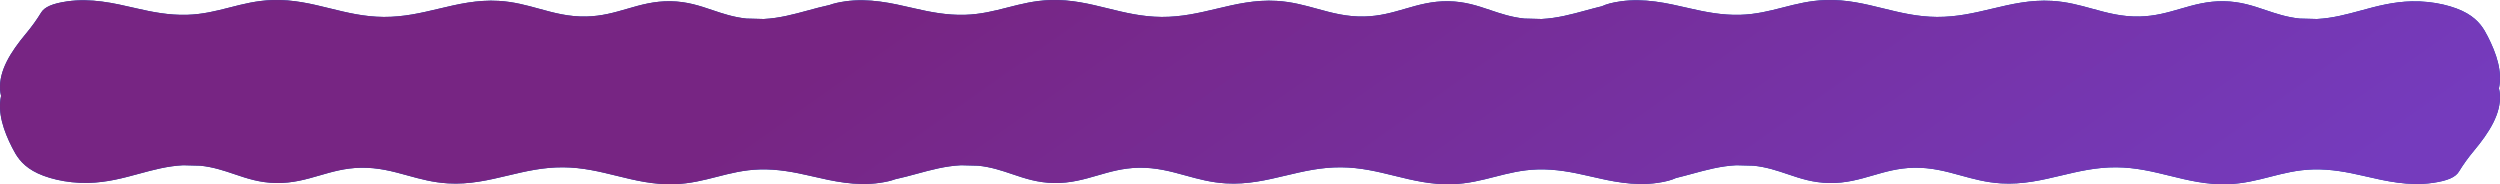
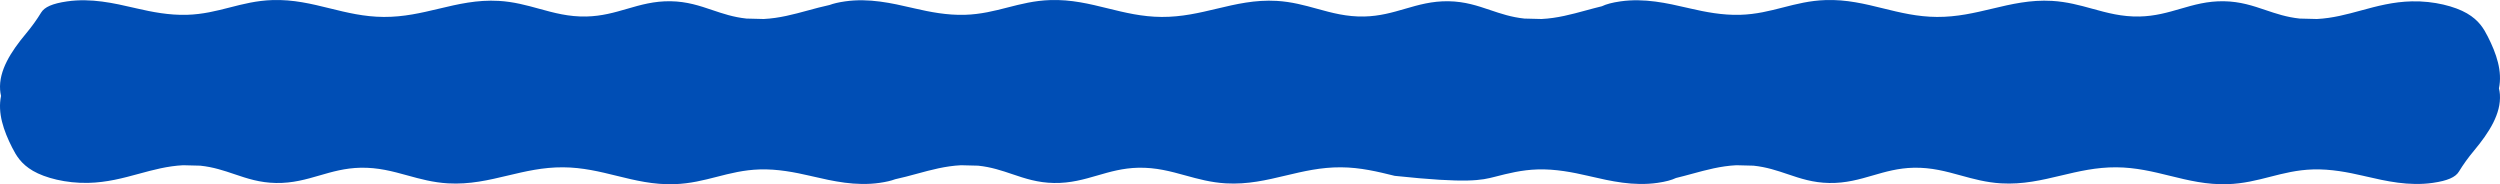
<svg xmlns="http://www.w3.org/2000/svg" width="2931" height="216" viewBox="0 0 2931 216" fill="none">
-   <path fill-rule="evenodd" clip-rule="evenodd" d="M972.537 5.853C963.832 7.726 955.44 10.008 947.112 12.274C930.28 16.851 913.706 21.359 895.326 22.279C888.635 22.06 881.916 21.892 875.188 21.766C859.89 20.171 847.417 15.952 835.052 11.77C820.221 6.754 805.545 1.79 786.335 1.467C766.895 1.141 751.15 5.713 735.29 10.319C720.469 14.623 705.548 18.956 687.416 19.348C666.68 19.797 649.524 15.069 632.129 10.275C617.32 6.195 602.338 2.066 584.826 1.043C559.338 -0.444 537.08 4.849 514.599 10.196C494.09 15.074 473.397 19.995 449.898 19.852C426.909 19.712 406.783 14.754 386.789 9.828C365.273 4.528 343.911 -0.735 319.299 0.085C300.758 0.702 285.116 4.714 269.482 8.723C253.71 12.768 237.946 16.81 219.224 17.364C198.243 17.984 178.276 14.023 160.297 9.882C159.328 9.659 158.353 9.434 157.373 9.208C133.709 3.743 106.939 -2.44 78.692 1.626C61.462 4.107 52.182 8.257 48.24 14.727C43.102 23.156 37.316 31.183 30.402 39.472C12.656 60.746 -1.415 82.793 0.114 105.277C0.275 107.657 0.649 110.047 1.228 112.439C-2.98 132.307 4.187 153.217 14.189 172.897C19.025 182.413 24.624 192.138 38.713 200.333C52.802 208.529 77.297 214.987 103.353 214.414C125.371 213.93 144.287 208.786 162.888 203.727C179.72 199.149 196.294 194.641 214.674 193.721C221.365 193.94 228.084 194.108 234.812 194.234C250.11 195.829 262.583 200.048 274.949 204.23C289.779 209.246 304.455 214.21 323.665 214.533C343.105 214.859 358.85 210.287 374.71 205.681C389.531 201.377 404.452 197.044 422.584 196.652C443.32 196.203 460.476 200.931 477.871 205.725C492.68 209.805 507.662 213.934 525.174 214.957C550.662 216.444 572.92 211.151 595.401 205.804C615.909 200.926 636.603 196.005 660.102 196.148C683.091 196.288 703.217 201.246 723.211 206.172C744.727 211.472 766.089 216.735 790.701 215.915C809.241 215.298 824.882 211.286 840.515 207.277C856.288 203.232 872.053 199.189 890.776 198.636C911.757 198.016 931.724 201.977 949.703 206.118C950.665 206.339 951.632 206.563 952.605 206.788C976.272 212.256 1003.05 218.443 1031.31 214.374C1038.79 213.297 1044.77 211.906 1049.46 210.147C1058.17 208.274 1066.56 205.992 1074.89 203.727C1091.72 199.149 1108.29 194.641 1126.67 193.721C1133.37 193.94 1140.08 194.108 1146.81 194.234C1162.11 195.829 1174.58 200.048 1186.95 204.23C1201.78 209.246 1216.46 214.21 1235.67 214.533C1255.1 214.859 1270.85 210.287 1286.71 205.681C1301.53 201.377 1316.45 197.044 1334.58 196.652C1355.32 196.203 1372.48 200.931 1389.87 205.725C1404.68 209.806 1419.66 213.934 1437.17 214.957C1462.66 216.444 1484.92 211.151 1507.4 205.804C1527.91 200.926 1548.6 196.005 1572.1 196.148C1595.09 196.288 1615.22 201.246 1635.21 206.172C1656.73 211.472 1678.09 216.735 1702.7 215.915C1721.24 215.298 1736.88 211.286 1752.52 207.277C1768.29 203.232 1784.05 199.189 1802.78 198.636C1823.76 198.016 1843.72 201.977 1861.7 206.118C1862.29 206.253 1862.87 206.388 1863.46 206.524L1864.6 206.788C1888.27 212.256 1915.05 218.443 1943.31 214.374C1952.76 213.013 1959.82 211.15 1964.92 208.677C1971.35 207.137 1977.64 205.427 1983.89 203.727C2000.72 199.149 2017.29 194.641 2035.67 193.721C2042.37 193.94 2049.08 194.108 2055.81 194.234C2071.11 195.829 2083.58 200.048 2095.95 204.23C2110.78 209.246 2125.46 214.21 2144.67 214.533C2164.1 214.859 2179.85 210.287 2195.71 205.681C2210.53 201.377 2225.45 197.044 2243.58 196.652C2264.32 196.203 2281.48 200.931 2298.87 205.725C2313.68 209.805 2328.66 213.934 2346.17 214.957C2371.66 216.444 2393.92 211.151 2416.4 205.804C2436.91 200.926 2457.6 196.005 2481.1 196.148C2504.09 196.288 2524.22 201.246 2544.21 206.172C2565.73 211.472 2587.09 216.735 2611.7 215.915C2630.24 215.298 2645.88 211.286 2661.52 207.277C2677.29 203.232 2693.05 199.189 2711.78 198.636C2732.76 198.016 2752.72 201.977 2770.7 206.118C2771.67 206.339 2772.63 206.563 2773.6 206.788C2797.27 212.256 2824.05 218.443 2852.31 214.374C2869.54 211.893 2878.82 207.743 2882.76 201.273C2887.9 192.844 2893.68 184.817 2900.6 176.528C2918.34 155.254 2932.42 133.209 2930.89 110.726V110.723C2930.72 108.343 2930.35 105.953 2929.77 103.561C2933.98 83.693 2926.81 62.783 2916.81 43.103C2911.97 33.587 2906.38 23.862 2892.29 15.667C2878.2 7.471 2853.7 1.013 2827.65 1.586C2805.63 2.07 2786.71 7.214 2768.11 12.274C2751.28 16.851 2734.71 21.359 2716.33 22.279C2709.63 22.06 2702.92 21.892 2696.19 21.766C2680.89 20.171 2668.42 15.952 2656.05 11.77L2656.05 11.77C2641.22 6.754 2626.54 1.79 2607.33 1.467C2587.9 1.141 2572.15 5.713 2556.29 10.319C2541.47 14.623 2526.55 18.956 2508.42 19.348C2487.68 19.797 2470.52 15.069 2453.13 10.275C2438.32 6.195 2423.34 2.066 2405.83 1.043C2380.34 -0.444 2358.08 4.849 2335.6 10.196C2315.09 15.074 2294.4 19.995 2270.9 19.852C2247.91 19.712 2227.78 14.754 2207.79 9.828C2186.27 4.528 2164.91 -0.735 2140.3 0.085C2121.76 0.702 2106.12 4.714 2090.48 8.723C2074.71 12.768 2058.95 16.81 2040.22 17.364C2019.24 17.984 1999.28 14.023 1981.3 9.882C1980.34 9.662 1979.38 9.44 1978.41 9.216L1978.37 9.208C1954.71 3.743 1927.94 -2.44 1899.69 1.626C1890.24 2.987 1883.18 4.85 1878.08 7.323C1871.65 8.863 1865.36 10.573 1859.11 12.274C1842.28 16.851 1825.71 21.359 1807.33 22.279C1800.63 22.06 1793.92 21.892 1787.19 21.766C1771.89 20.171 1759.42 15.952 1747.05 11.77C1732.22 6.754 1717.54 1.79 1698.33 1.467C1678.9 1.141 1663.15 5.713 1647.29 10.319C1632.47 14.623 1617.55 18.956 1599.42 19.348C1578.68 19.797 1561.52 15.069 1544.13 10.275C1529.32 6.195 1514.34 2.066 1496.83 1.043C1471.34 -0.444 1449.08 4.849 1426.6 10.196C1406.09 15.074 1385.4 19.995 1361.9 19.852C1338.91 19.712 1318.78 14.754 1298.79 9.828C1277.27 4.528 1255.91 -0.735 1231.3 0.085C1212.76 0.702 1197.12 4.714 1181.48 8.723C1165.71 12.768 1149.95 16.81 1131.22 17.364C1110.24 17.984 1090.28 14.023 1072.3 9.882C1071.33 9.659 1070.35 9.434 1069.37 9.208C1045.71 3.743 1018.94 -2.44 990.692 1.626C983.214 2.703 977.233 4.094 972.537 5.853Z" fill="#004EB5" />
-   <path fill-rule="evenodd" clip-rule="evenodd" d="M972.537 5.853C963.832 7.726 955.44 10.008 947.112 12.274C930.28 16.851 913.706 21.359 895.326 22.279C888.635 22.06 881.916 21.892 875.188 21.766C859.89 20.171 847.417 15.952 835.052 11.77C820.221 6.754 805.545 1.79 786.335 1.467C766.895 1.141 751.15 5.713 735.29 10.319C720.469 14.623 705.548 18.956 687.416 19.348C666.68 19.797 649.524 15.069 632.129 10.275C617.32 6.195 602.338 2.066 584.826 1.043C559.338 -0.444 537.08 4.849 514.599 10.196C494.09 15.074 473.397 19.995 449.898 19.852C426.909 19.712 406.783 14.754 386.789 9.828C365.273 4.528 343.911 -0.735 319.299 0.085C300.758 0.702 285.116 4.714 269.482 8.723C253.71 12.768 237.946 16.81 219.224 17.364C198.243 17.984 178.276 14.023 160.297 9.882C159.328 9.659 158.353 9.434 157.373 9.208C133.709 3.743 106.939 -2.44 78.692 1.626C61.462 4.107 52.182 8.257 48.24 14.727C43.102 23.156 37.316 31.183 30.402 39.472C12.656 60.746 -1.415 82.793 0.114 105.277C0.275 107.657 0.649 110.047 1.228 112.439C-2.98 132.307 4.187 153.217 14.189 172.897C19.025 182.413 24.624 192.138 38.713 200.333C52.802 208.529 77.297 214.987 103.353 214.414C125.371 213.93 144.287 208.786 162.888 203.727C179.72 199.149 196.294 194.641 214.674 193.721C221.365 193.94 228.084 194.108 234.812 194.234C250.11 195.829 262.583 200.048 274.949 204.23C289.779 209.246 304.455 214.21 323.665 214.533C343.105 214.859 358.85 210.287 374.71 205.681C389.531 201.377 404.452 197.044 422.584 196.652C443.32 196.203 460.476 200.931 477.871 205.725C492.68 209.805 507.662 213.934 525.174 214.957C550.662 216.444 572.92 211.151 595.401 205.804C615.909 200.926 636.603 196.005 660.102 196.148C683.091 196.288 703.217 201.246 723.211 206.172C744.727 211.472 766.089 216.735 790.701 215.915C809.241 215.298 824.882 211.286 840.515 207.277C856.288 203.232 872.053 199.189 890.776 198.636C911.757 198.016 931.724 201.977 949.703 206.118C950.665 206.339 951.632 206.563 952.605 206.788C976.272 212.256 1003.05 218.443 1031.31 214.374C1038.79 213.297 1044.77 211.906 1049.46 210.147C1058.17 208.274 1066.56 205.992 1074.89 203.727C1091.72 199.149 1108.29 194.641 1126.67 193.721C1133.37 193.94 1140.08 194.108 1146.81 194.234C1162.11 195.829 1174.58 200.048 1186.95 204.23C1201.78 209.246 1216.46 214.21 1235.67 214.533C1255.1 214.859 1270.85 210.287 1286.71 205.681C1301.53 201.377 1316.45 197.044 1334.58 196.652C1355.32 196.203 1372.48 200.931 1389.87 205.725C1404.68 209.806 1419.66 213.934 1437.17 214.957C1462.66 216.444 1484.92 211.151 1507.4 205.804C1527.91 200.926 1548.6 196.005 1572.1 196.148C1595.09 196.288 1615.22 201.246 1635.21 206.172C1656.73 211.472 1678.09 216.735 1702.7 215.915C1721.24 215.298 1736.88 211.286 1752.52 207.277C1768.29 203.232 1784.05 199.189 1802.78 198.636C1823.76 198.016 1843.72 201.977 1861.7 206.118C1862.29 206.253 1862.87 206.388 1863.46 206.524L1864.6 206.788C1888.27 212.256 1915.05 218.443 1943.31 214.374C1952.76 213.013 1959.82 211.15 1964.92 208.677C1971.35 207.137 1977.64 205.427 1983.89 203.727C2000.72 199.149 2017.29 194.641 2035.67 193.721C2042.37 193.94 2049.08 194.108 2055.81 194.234C2071.11 195.829 2083.58 200.048 2095.95 204.23C2110.78 209.246 2125.46 214.21 2144.67 214.533C2164.1 214.859 2179.85 210.287 2195.71 205.681C2210.53 201.377 2225.45 197.044 2243.58 196.652C2264.32 196.203 2281.48 200.931 2298.87 205.725C2313.68 209.805 2328.66 213.934 2346.17 214.957C2371.66 216.444 2393.92 211.151 2416.4 205.804C2436.91 200.926 2457.6 196.005 2481.1 196.148C2504.09 196.288 2524.22 201.246 2544.21 206.172C2565.73 211.472 2587.09 216.735 2611.7 215.915C2630.24 215.298 2645.88 211.286 2661.52 207.277C2677.29 203.232 2693.05 199.189 2711.78 198.636C2732.76 198.016 2752.72 201.977 2770.7 206.118C2771.67 206.339 2772.63 206.563 2773.6 206.788C2797.27 212.256 2824.05 218.443 2852.31 214.374C2869.54 211.893 2878.82 207.743 2882.76 201.273C2887.9 192.844 2893.68 184.817 2900.6 176.528C2918.34 155.254 2932.42 133.209 2930.89 110.726V110.723C2930.72 108.343 2930.35 105.953 2929.77 103.561C2933.98 83.693 2926.81 62.783 2916.81 43.103C2911.97 33.587 2906.38 23.862 2892.29 15.667C2878.2 7.471 2853.7 1.013 2827.65 1.586C2805.63 2.07 2786.71 7.214 2768.11 12.274C2751.28 16.851 2734.71 21.359 2716.33 22.279C2709.63 22.06 2702.92 21.892 2696.19 21.766C2680.89 20.171 2668.42 15.952 2656.05 11.77L2656.05 11.77C2641.22 6.754 2626.54 1.79 2607.33 1.467C2587.9 1.141 2572.15 5.713 2556.29 10.319C2541.47 14.623 2526.55 18.956 2508.42 19.348C2487.68 19.797 2470.52 15.069 2453.13 10.275C2438.32 6.195 2423.34 2.066 2405.83 1.043C2380.34 -0.444 2358.08 4.849 2335.6 10.196C2315.09 15.074 2294.4 19.995 2270.9 19.852C2247.91 19.712 2227.78 14.754 2207.79 9.828C2186.27 4.528 2164.91 -0.735 2140.3 0.085C2121.76 0.702 2106.12 4.714 2090.48 8.723C2074.71 12.768 2058.95 16.81 2040.22 17.364C2019.24 17.984 1999.28 14.023 1981.3 9.882C1980.34 9.662 1979.38 9.44 1978.41 9.216L1978.37 9.208C1954.71 3.743 1927.94 -2.44 1899.69 1.626C1890.24 2.987 1883.18 4.85 1878.08 7.323C1871.65 8.863 1865.36 10.573 1859.11 12.274C1842.28 16.851 1825.71 21.359 1807.33 22.279C1800.63 22.06 1793.92 21.892 1787.19 21.766C1771.89 20.171 1759.42 15.952 1747.05 11.77C1732.22 6.754 1717.54 1.79 1698.33 1.467C1678.9 1.141 1663.15 5.713 1647.29 10.319C1632.47 14.623 1617.55 18.956 1599.42 19.348C1578.68 19.797 1561.52 15.069 1544.13 10.275C1529.32 6.195 1514.34 2.066 1496.83 1.043C1471.34 -0.444 1449.08 4.849 1426.6 10.196C1406.09 15.074 1385.4 19.995 1361.9 19.852C1338.91 19.712 1318.78 14.754 1298.79 9.828C1277.27 4.528 1255.91 -0.735 1231.3 0.085C1212.76 0.702 1197.12 4.714 1181.48 8.723C1165.71 12.768 1149.95 16.81 1131.22 17.364C1110.24 17.984 1090.28 14.023 1072.3 9.882C1071.33 9.659 1070.35 9.434 1069.37 9.208C1045.71 3.743 1018.94 -2.44 990.692 1.626C983.214 2.703 977.233 4.094 972.537 5.853Z" fill="url(#paint0_linear_2916_4415)" />
+   <path fill-rule="evenodd" clip-rule="evenodd" d="M972.537 5.853C963.832 7.726 955.44 10.008 947.112 12.274C930.28 16.851 913.706 21.359 895.326 22.279C888.635 22.06 881.916 21.892 875.188 21.766C859.89 20.171 847.417 15.952 835.052 11.77C820.221 6.754 805.545 1.79 786.335 1.467C766.895 1.141 751.15 5.713 735.29 10.319C720.469 14.623 705.548 18.956 687.416 19.348C666.68 19.797 649.524 15.069 632.129 10.275C617.32 6.195 602.338 2.066 584.826 1.043C559.338 -0.444 537.08 4.849 514.599 10.196C494.09 15.074 473.397 19.995 449.898 19.852C426.909 19.712 406.783 14.754 386.789 9.828C365.273 4.528 343.911 -0.735 319.299 0.085C300.758 0.702 285.116 4.714 269.482 8.723C253.71 12.768 237.946 16.81 219.224 17.364C198.243 17.984 178.276 14.023 160.297 9.882C159.328 9.659 158.353 9.434 157.373 9.208C133.709 3.743 106.939 -2.44 78.692 1.626C61.462 4.107 52.182 8.257 48.24 14.727C43.102 23.156 37.316 31.183 30.402 39.472C12.656 60.746 -1.415 82.793 0.114 105.277C0.275 107.657 0.649 110.047 1.228 112.439C-2.98 132.307 4.187 153.217 14.189 172.897C19.025 182.413 24.624 192.138 38.713 200.333C52.802 208.529 77.297 214.987 103.353 214.414C125.371 213.93 144.287 208.786 162.888 203.727C179.72 199.149 196.294 194.641 214.674 193.721C221.365 193.94 228.084 194.108 234.812 194.234C250.11 195.829 262.583 200.048 274.949 204.23C289.779 209.246 304.455 214.21 323.665 214.533C343.105 214.859 358.85 210.287 374.71 205.681C389.531 201.377 404.452 197.044 422.584 196.652C443.32 196.203 460.476 200.931 477.871 205.725C492.68 209.805 507.662 213.934 525.174 214.957C550.662 216.444 572.92 211.151 595.401 205.804C615.909 200.926 636.603 196.005 660.102 196.148C683.091 196.288 703.217 201.246 723.211 206.172C744.727 211.472 766.089 216.735 790.701 215.915C809.241 215.298 824.882 211.286 840.515 207.277C856.288 203.232 872.053 199.189 890.776 198.636C911.757 198.016 931.724 201.977 949.703 206.118C950.665 206.339 951.632 206.563 952.605 206.788C976.272 212.256 1003.05 218.443 1031.31 214.374C1038.79 213.297 1044.77 211.906 1049.46 210.147C1058.17 208.274 1066.56 205.992 1074.89 203.727C1091.72 199.149 1108.29 194.641 1126.67 193.721C1133.37 193.94 1140.08 194.108 1146.81 194.234C1162.11 195.829 1174.58 200.048 1186.95 204.23C1201.78 209.246 1216.46 214.21 1235.67 214.533C1255.1 214.859 1270.85 210.287 1286.71 205.681C1301.53 201.377 1316.45 197.044 1334.58 196.652C1355.32 196.203 1372.48 200.931 1389.87 205.725C1404.68 209.806 1419.66 213.934 1437.17 214.957C1462.66 216.444 1484.92 211.151 1507.4 205.804C1527.91 200.926 1548.6 196.005 1572.1 196.148C1595.09 196.288 1615.22 201.246 1635.21 206.172C1721.24 215.298 1736.88 211.286 1752.52 207.277C1768.29 203.232 1784.05 199.189 1802.78 198.636C1823.76 198.016 1843.72 201.977 1861.7 206.118C1862.29 206.253 1862.87 206.388 1863.46 206.524L1864.6 206.788C1888.27 212.256 1915.05 218.443 1943.31 214.374C1952.76 213.013 1959.82 211.15 1964.92 208.677C1971.35 207.137 1977.64 205.427 1983.89 203.727C2000.72 199.149 2017.29 194.641 2035.67 193.721C2042.37 193.94 2049.08 194.108 2055.81 194.234C2071.11 195.829 2083.58 200.048 2095.95 204.23C2110.78 209.246 2125.46 214.21 2144.67 214.533C2164.1 214.859 2179.85 210.287 2195.71 205.681C2210.53 201.377 2225.45 197.044 2243.58 196.652C2264.32 196.203 2281.48 200.931 2298.87 205.725C2313.68 209.805 2328.66 213.934 2346.17 214.957C2371.66 216.444 2393.92 211.151 2416.4 205.804C2436.91 200.926 2457.6 196.005 2481.1 196.148C2504.09 196.288 2524.22 201.246 2544.21 206.172C2565.73 211.472 2587.09 216.735 2611.7 215.915C2630.24 215.298 2645.88 211.286 2661.52 207.277C2677.29 203.232 2693.05 199.189 2711.78 198.636C2732.76 198.016 2752.72 201.977 2770.7 206.118C2771.67 206.339 2772.63 206.563 2773.6 206.788C2797.27 212.256 2824.05 218.443 2852.31 214.374C2869.54 211.893 2878.82 207.743 2882.76 201.273C2887.9 192.844 2893.68 184.817 2900.6 176.528C2918.34 155.254 2932.42 133.209 2930.89 110.726V110.723C2930.72 108.343 2930.35 105.953 2929.77 103.561C2933.98 83.693 2926.81 62.783 2916.81 43.103C2911.97 33.587 2906.38 23.862 2892.29 15.667C2878.2 7.471 2853.7 1.013 2827.65 1.586C2805.63 2.07 2786.71 7.214 2768.11 12.274C2751.28 16.851 2734.71 21.359 2716.33 22.279C2709.63 22.06 2702.92 21.892 2696.19 21.766C2680.89 20.171 2668.42 15.952 2656.05 11.77L2656.05 11.77C2641.22 6.754 2626.54 1.79 2607.33 1.467C2587.9 1.141 2572.15 5.713 2556.29 10.319C2541.47 14.623 2526.55 18.956 2508.42 19.348C2487.68 19.797 2470.52 15.069 2453.13 10.275C2438.32 6.195 2423.34 2.066 2405.83 1.043C2380.34 -0.444 2358.08 4.849 2335.6 10.196C2315.09 15.074 2294.4 19.995 2270.9 19.852C2247.91 19.712 2227.78 14.754 2207.79 9.828C2186.27 4.528 2164.91 -0.735 2140.3 0.085C2121.76 0.702 2106.12 4.714 2090.48 8.723C2074.71 12.768 2058.95 16.81 2040.22 17.364C2019.24 17.984 1999.28 14.023 1981.3 9.882C1980.34 9.662 1979.38 9.44 1978.41 9.216L1978.37 9.208C1954.71 3.743 1927.94 -2.44 1899.69 1.626C1890.24 2.987 1883.18 4.85 1878.08 7.323C1871.65 8.863 1865.36 10.573 1859.11 12.274C1842.28 16.851 1825.71 21.359 1807.33 22.279C1800.63 22.06 1793.92 21.892 1787.19 21.766C1771.89 20.171 1759.42 15.952 1747.05 11.77C1732.22 6.754 1717.54 1.79 1698.33 1.467C1678.9 1.141 1663.15 5.713 1647.29 10.319C1632.47 14.623 1617.55 18.956 1599.42 19.348C1578.68 19.797 1561.52 15.069 1544.13 10.275C1529.32 6.195 1514.34 2.066 1496.83 1.043C1471.34 -0.444 1449.08 4.849 1426.6 10.196C1406.09 15.074 1385.4 19.995 1361.9 19.852C1338.91 19.712 1318.78 14.754 1298.79 9.828C1277.27 4.528 1255.91 -0.735 1231.3 0.085C1212.76 0.702 1197.12 4.714 1181.48 8.723C1165.71 12.768 1149.95 16.81 1131.22 17.364C1110.24 17.984 1090.28 14.023 1072.3 9.882C1071.33 9.659 1070.35 9.434 1069.37 9.208C1045.71 3.743 1018.94 -2.44 990.692 1.626C983.214 2.703 977.233 4.094 972.537 5.853Z" fill="#004EB5" />
  <defs>
    <linearGradient id="paint0_linear_2916_4415" x1="2877.44" y1="130.771" x2="2213.75" y2="-806.171" gradientUnits="userSpaceOnUse">
      <stop stop-color="#753BBD" />
      <stop offset="1" stop-color="#772583" />
    </linearGradient>
  </defs>
</svg>